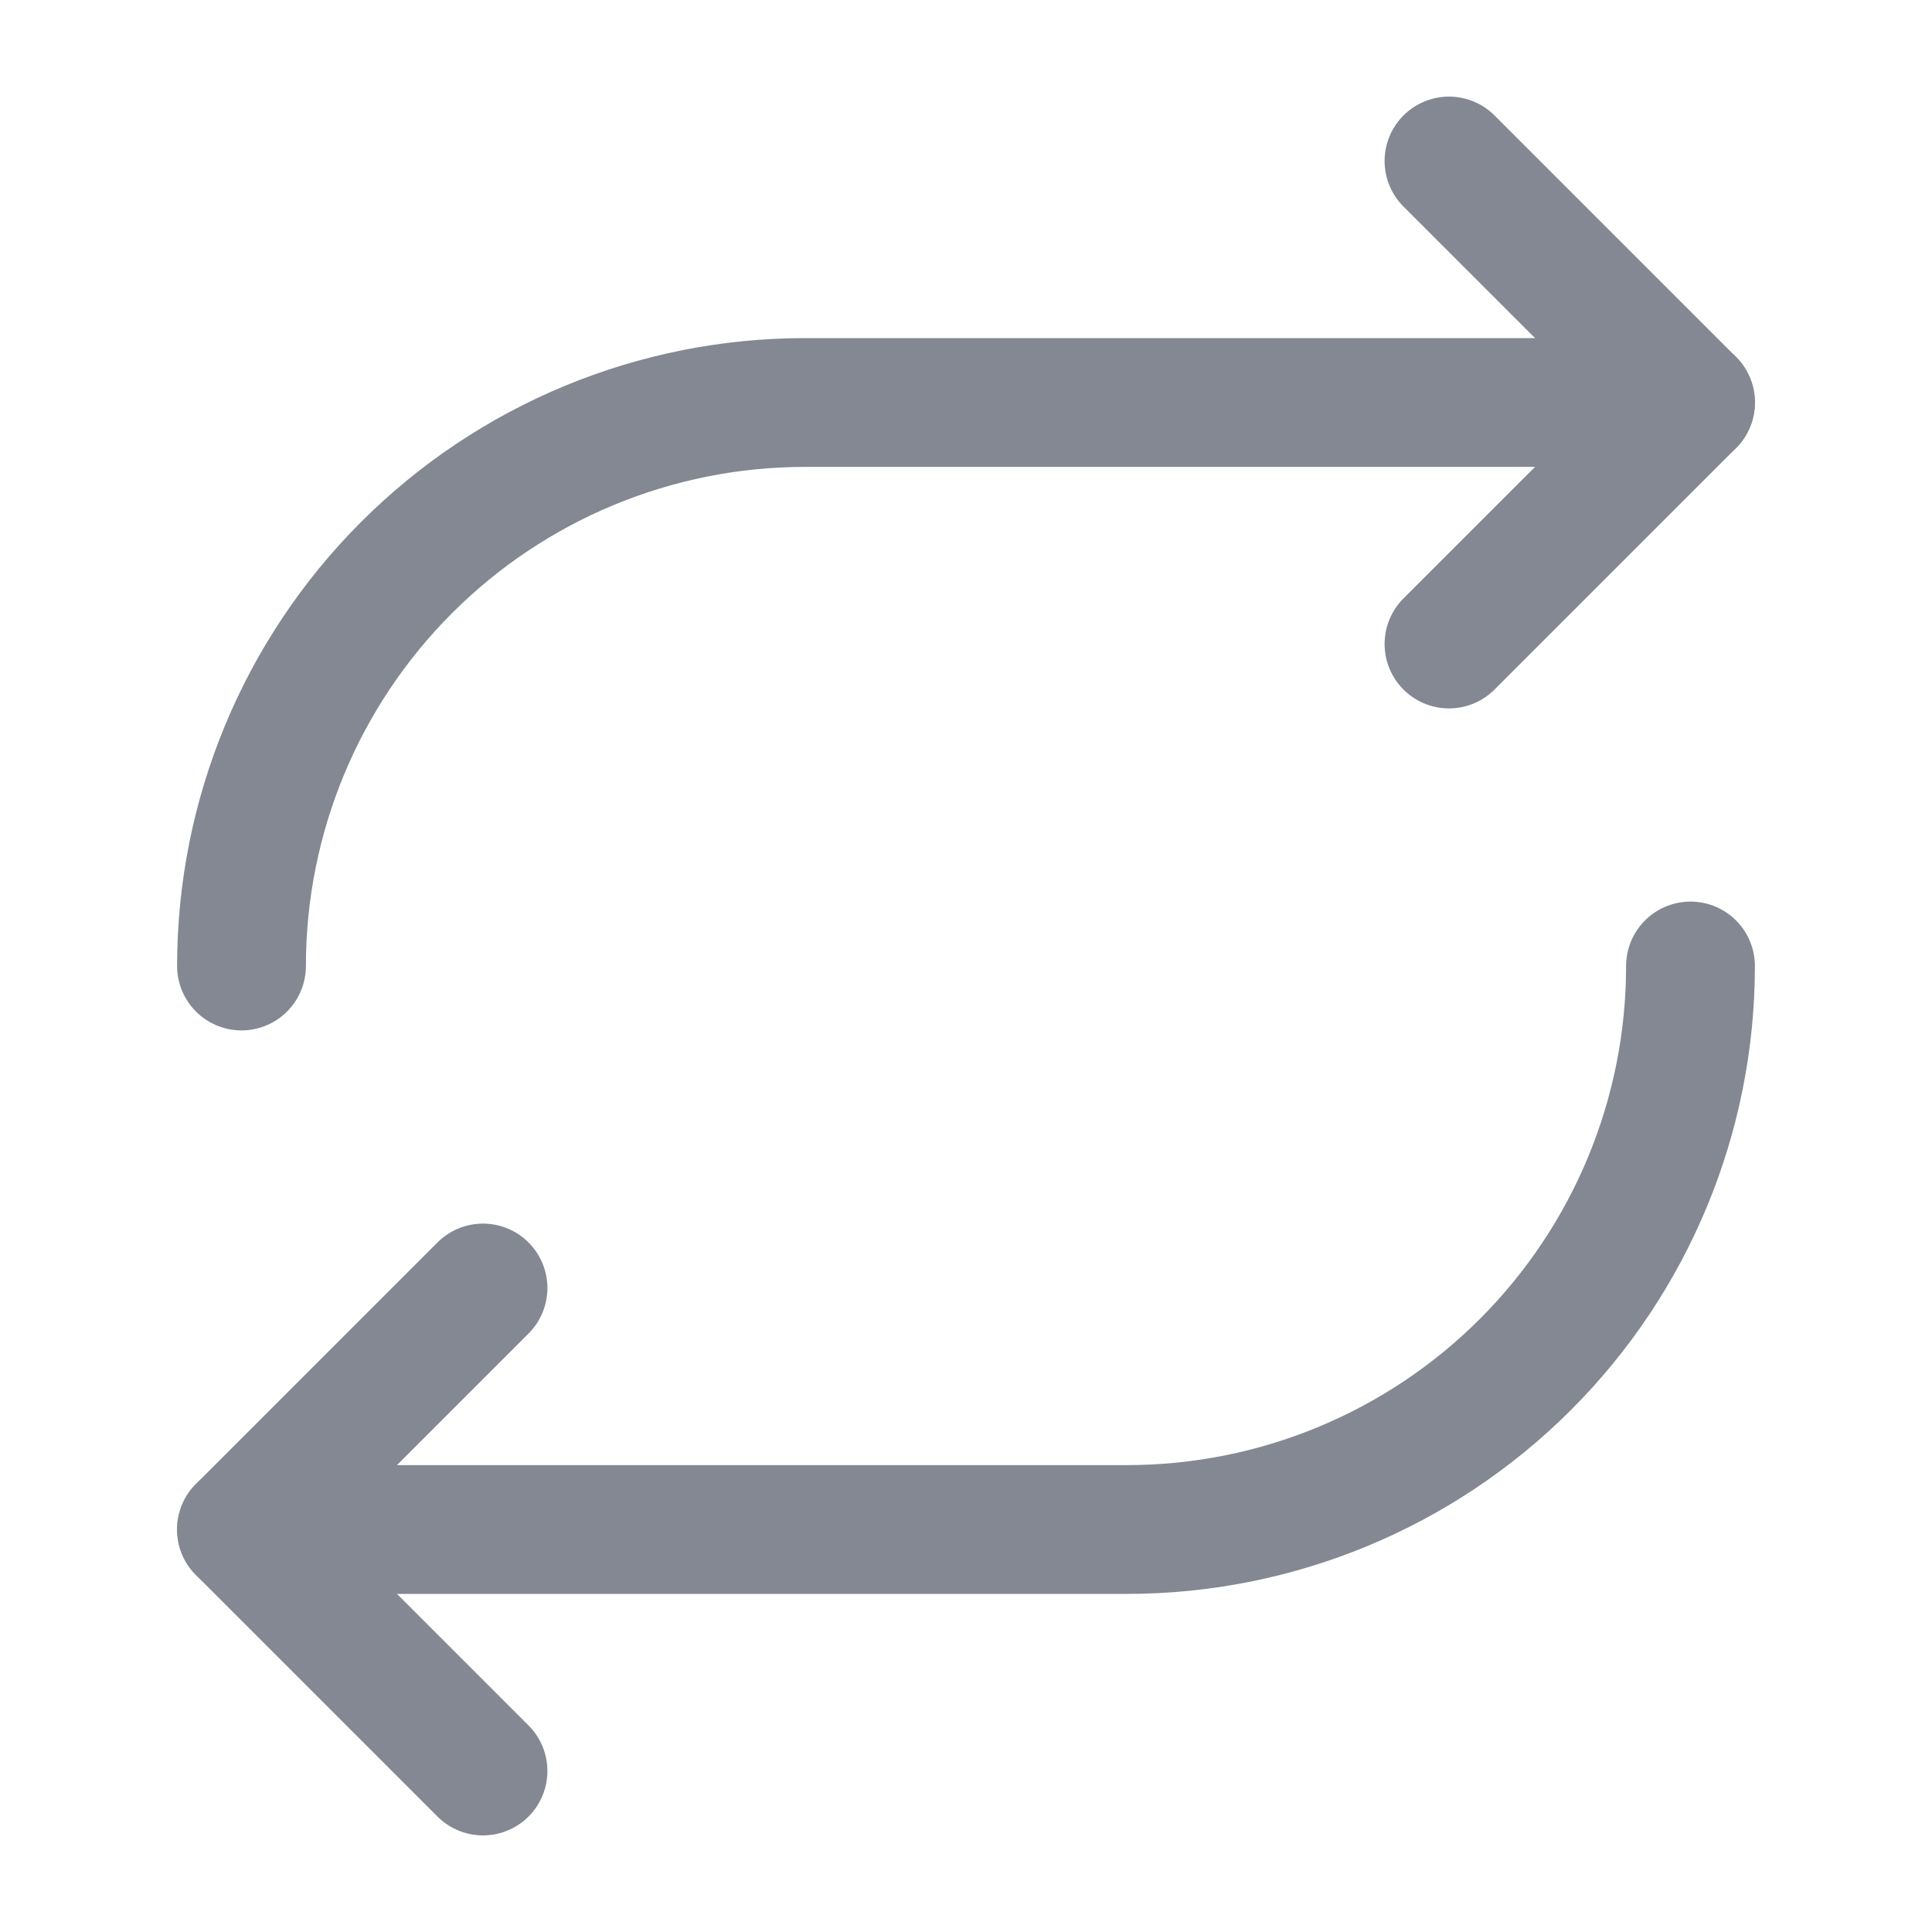
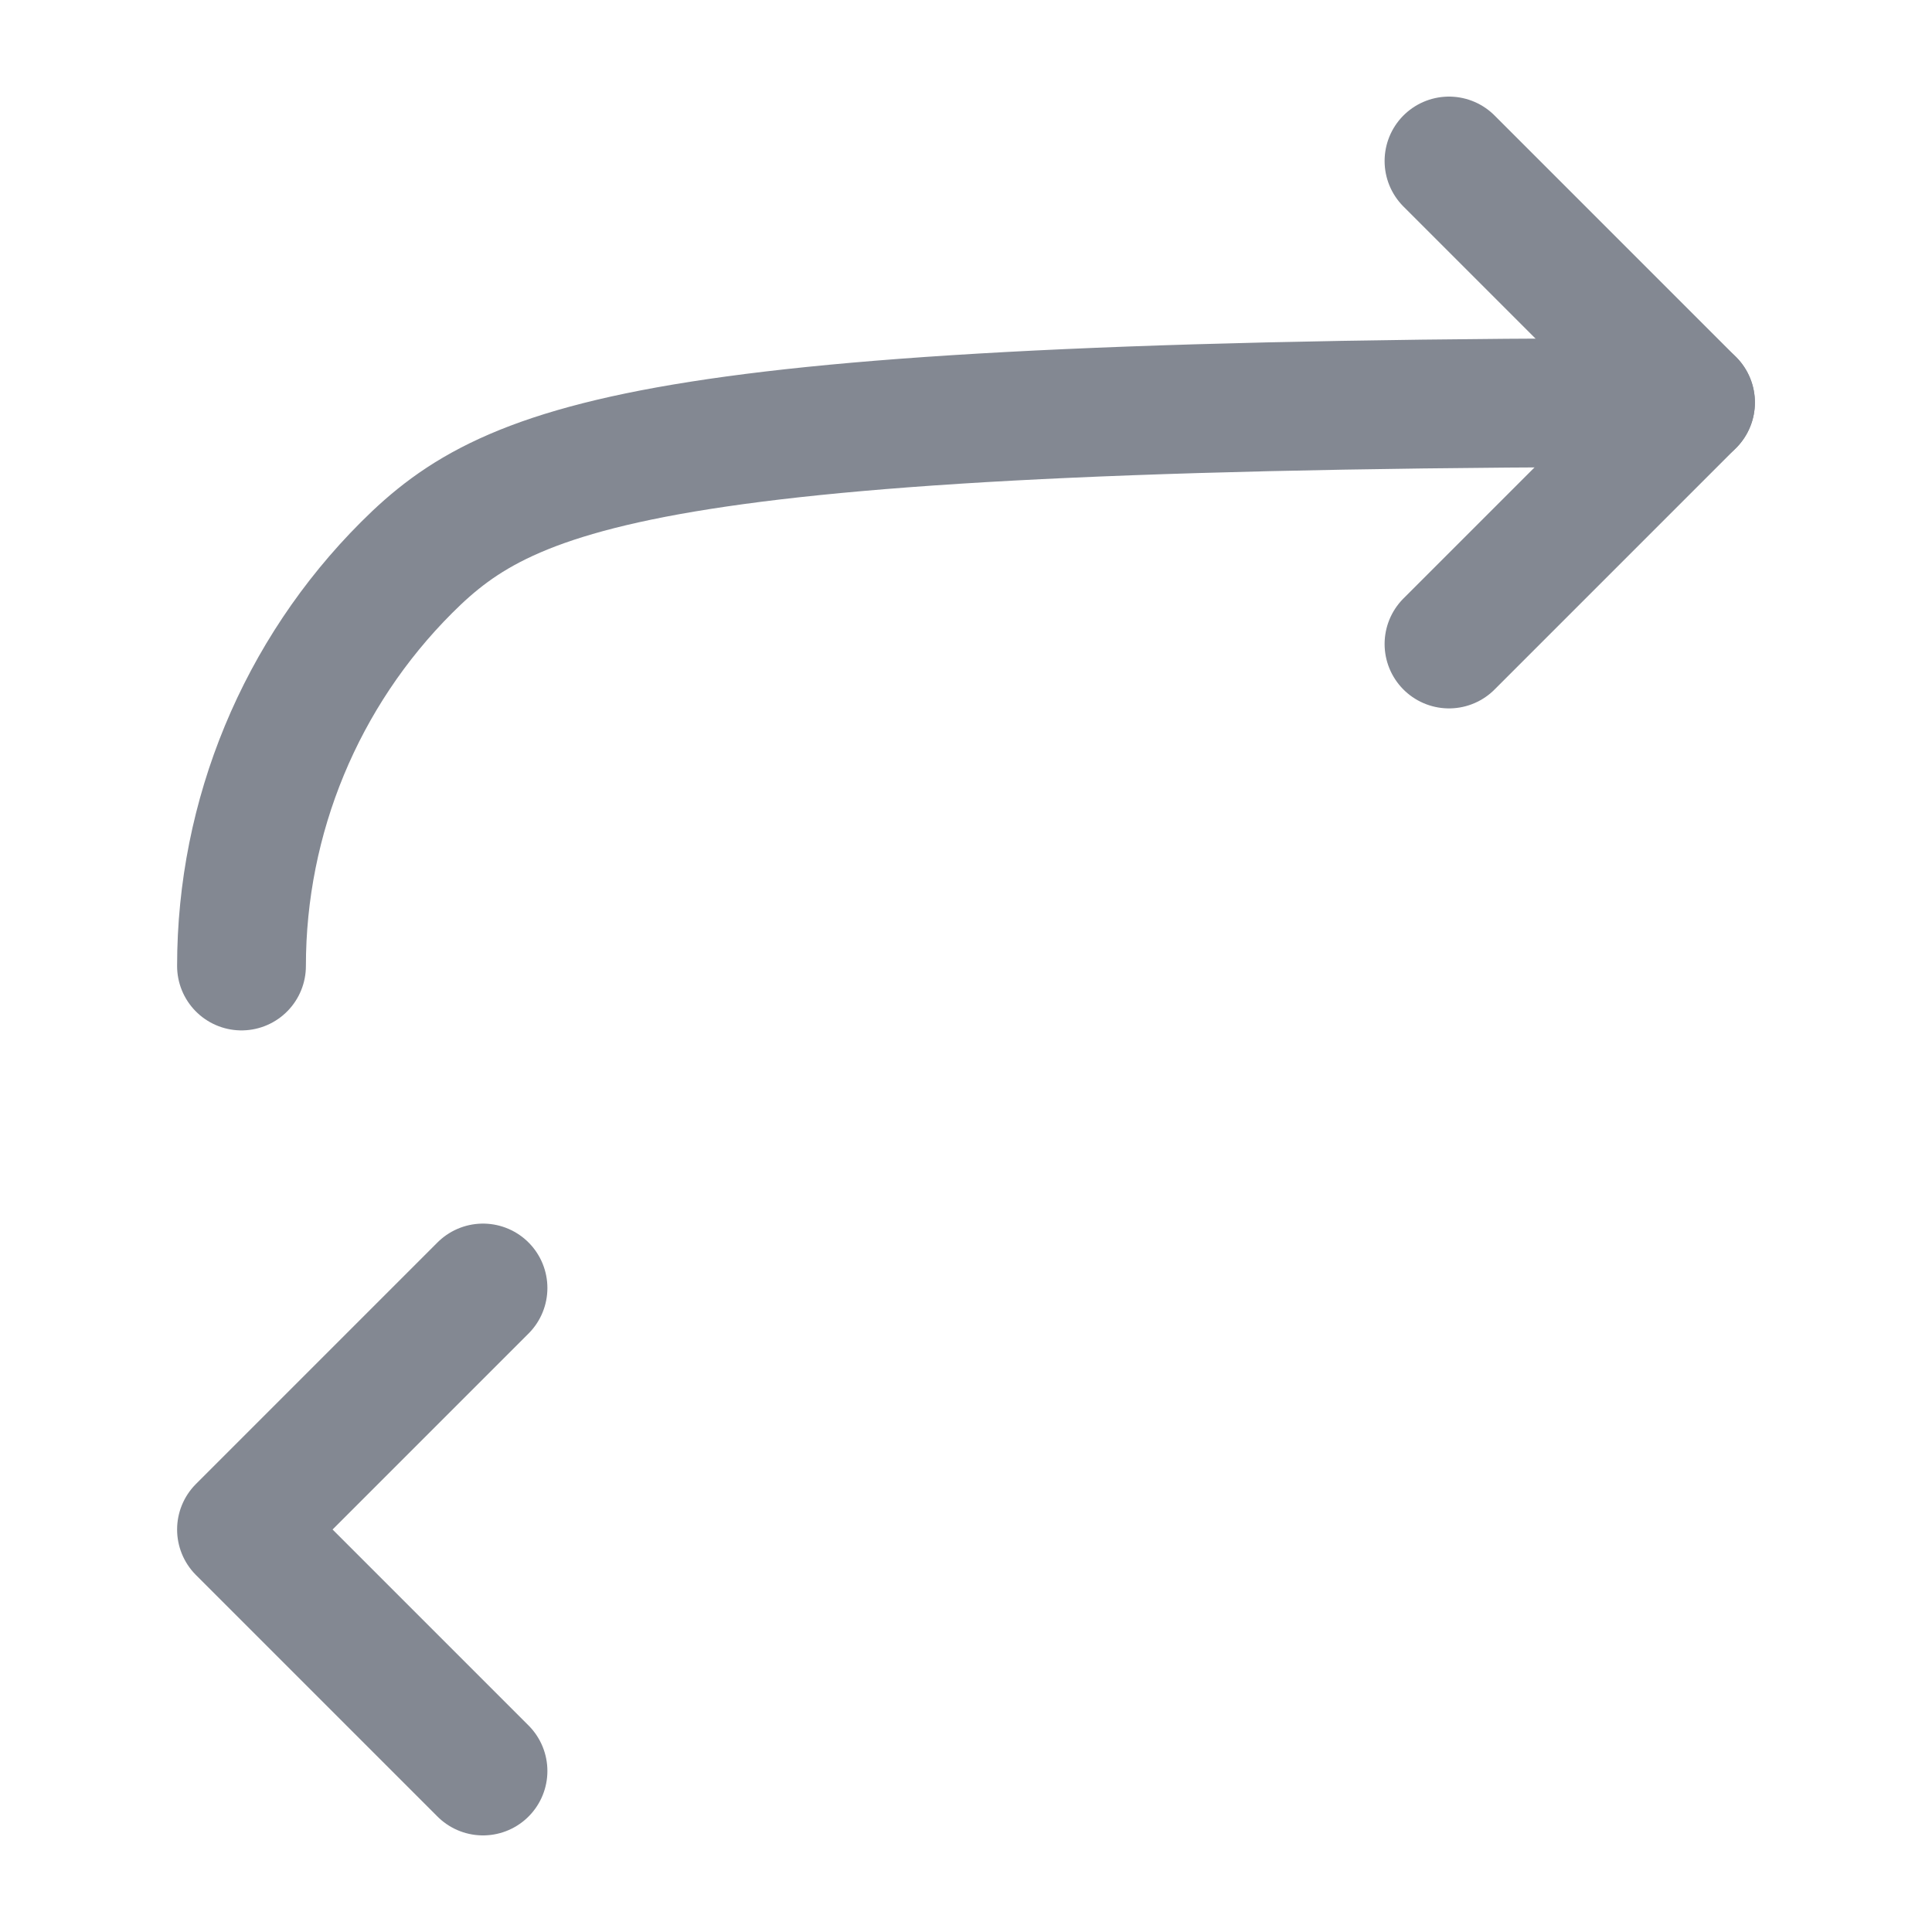
<svg xmlns="http://www.w3.org/2000/svg" width="30" height="30" viewBox="0 0 30 30" fill="none">
  <path d="M22.5 2.5L26.25 6.25L22.5 10" stroke="#838892" stroke-width="2" stroke-linecap="round" stroke-linejoin="round" />
  <path d="M7.5 27.5L3.75 23.75L7.5 20" stroke="#838892" stroke-width="2" stroke-linecap="round" stroke-linejoin="round" />
-   <path d="M26.25 6.25H12.5C10.179 6.25 7.954 7.172 6.313 8.813C4.672 10.454 3.75 12.679 3.75 15" stroke="#838892" stroke-width="2" stroke-linecap="round" stroke-linejoin="round" />
-   <path d="M3.75 23.75H17.5C19.821 23.75 22.046 22.828 23.687 21.187C25.328 19.546 26.25 17.321 26.25 15" stroke="#838892" stroke-width="2" stroke-linecap="round" stroke-linejoin="round" />
+   <path d="M26.25 6.25C10.179 6.25 7.954 7.172 6.313 8.813C4.672 10.454 3.75 12.679 3.75 15" stroke="#838892" stroke-width="2" stroke-linecap="round" stroke-linejoin="round" />
</svg>